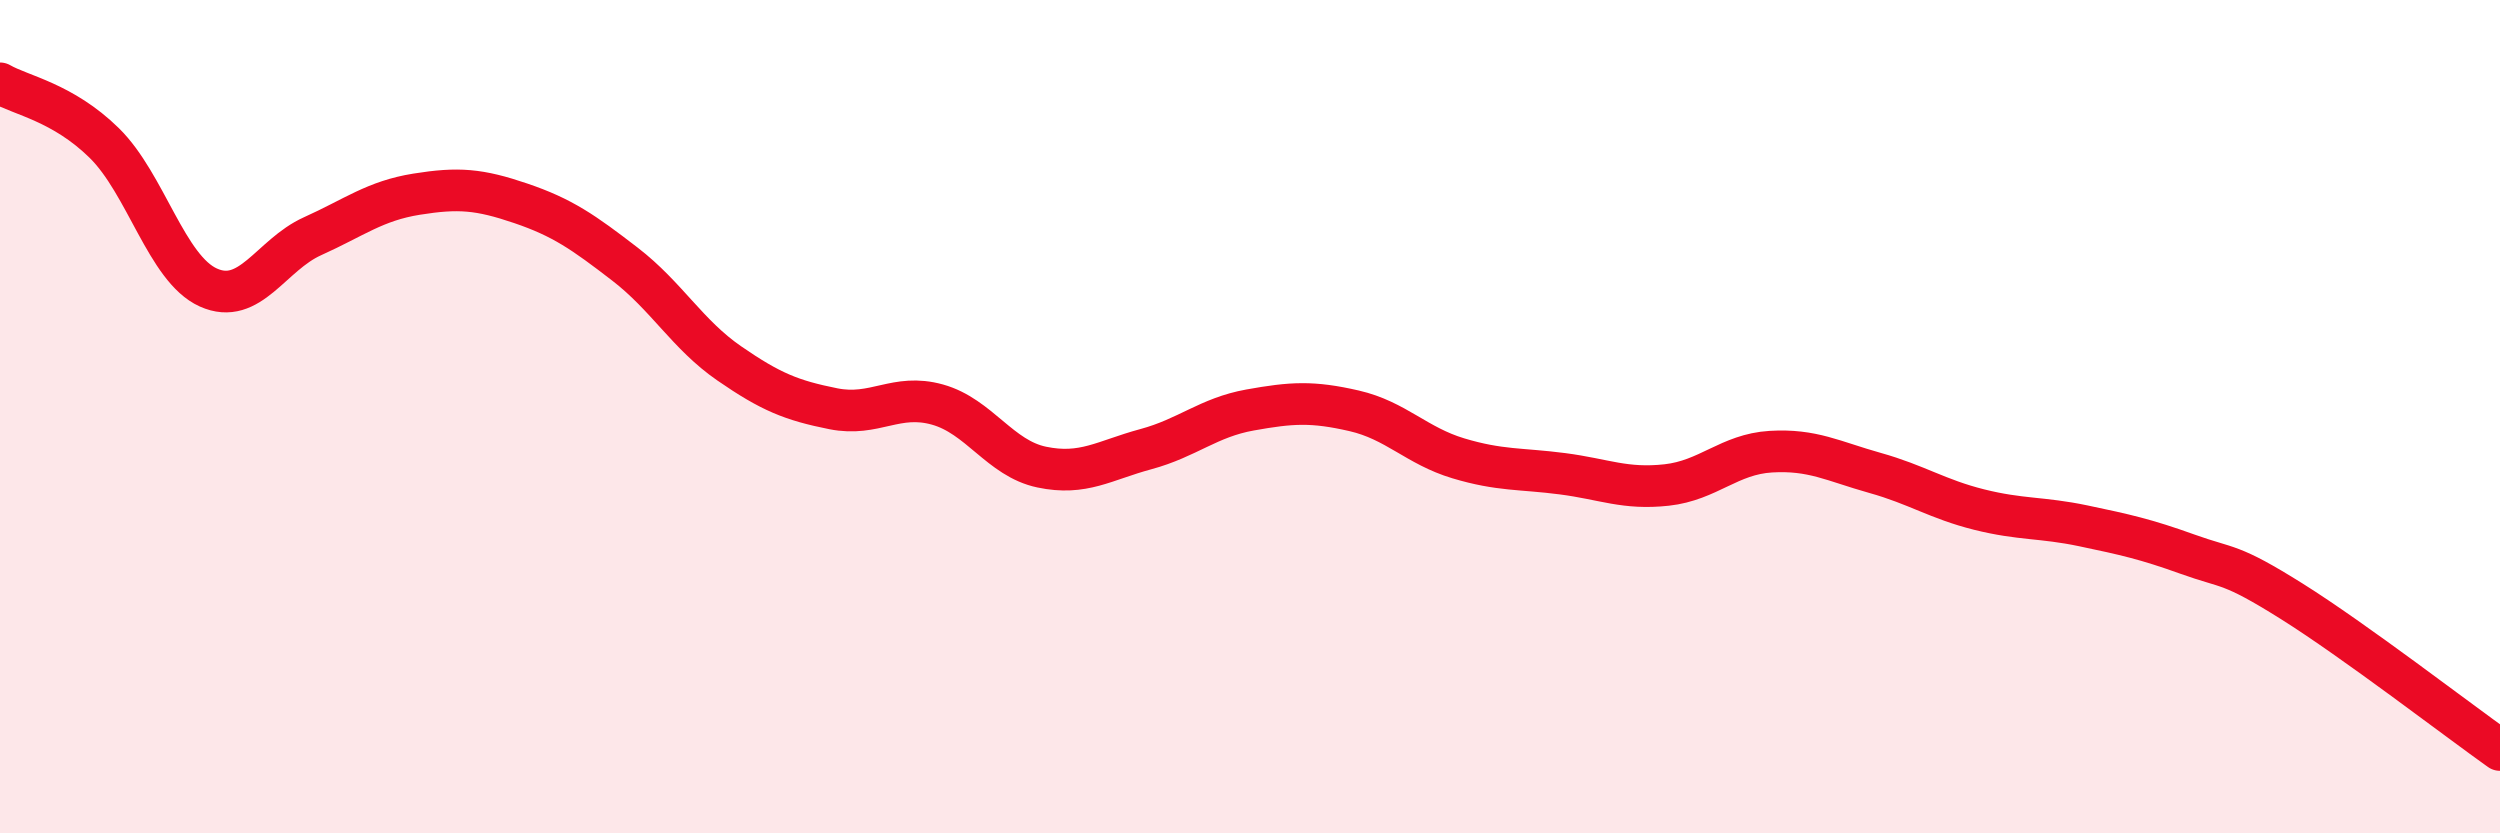
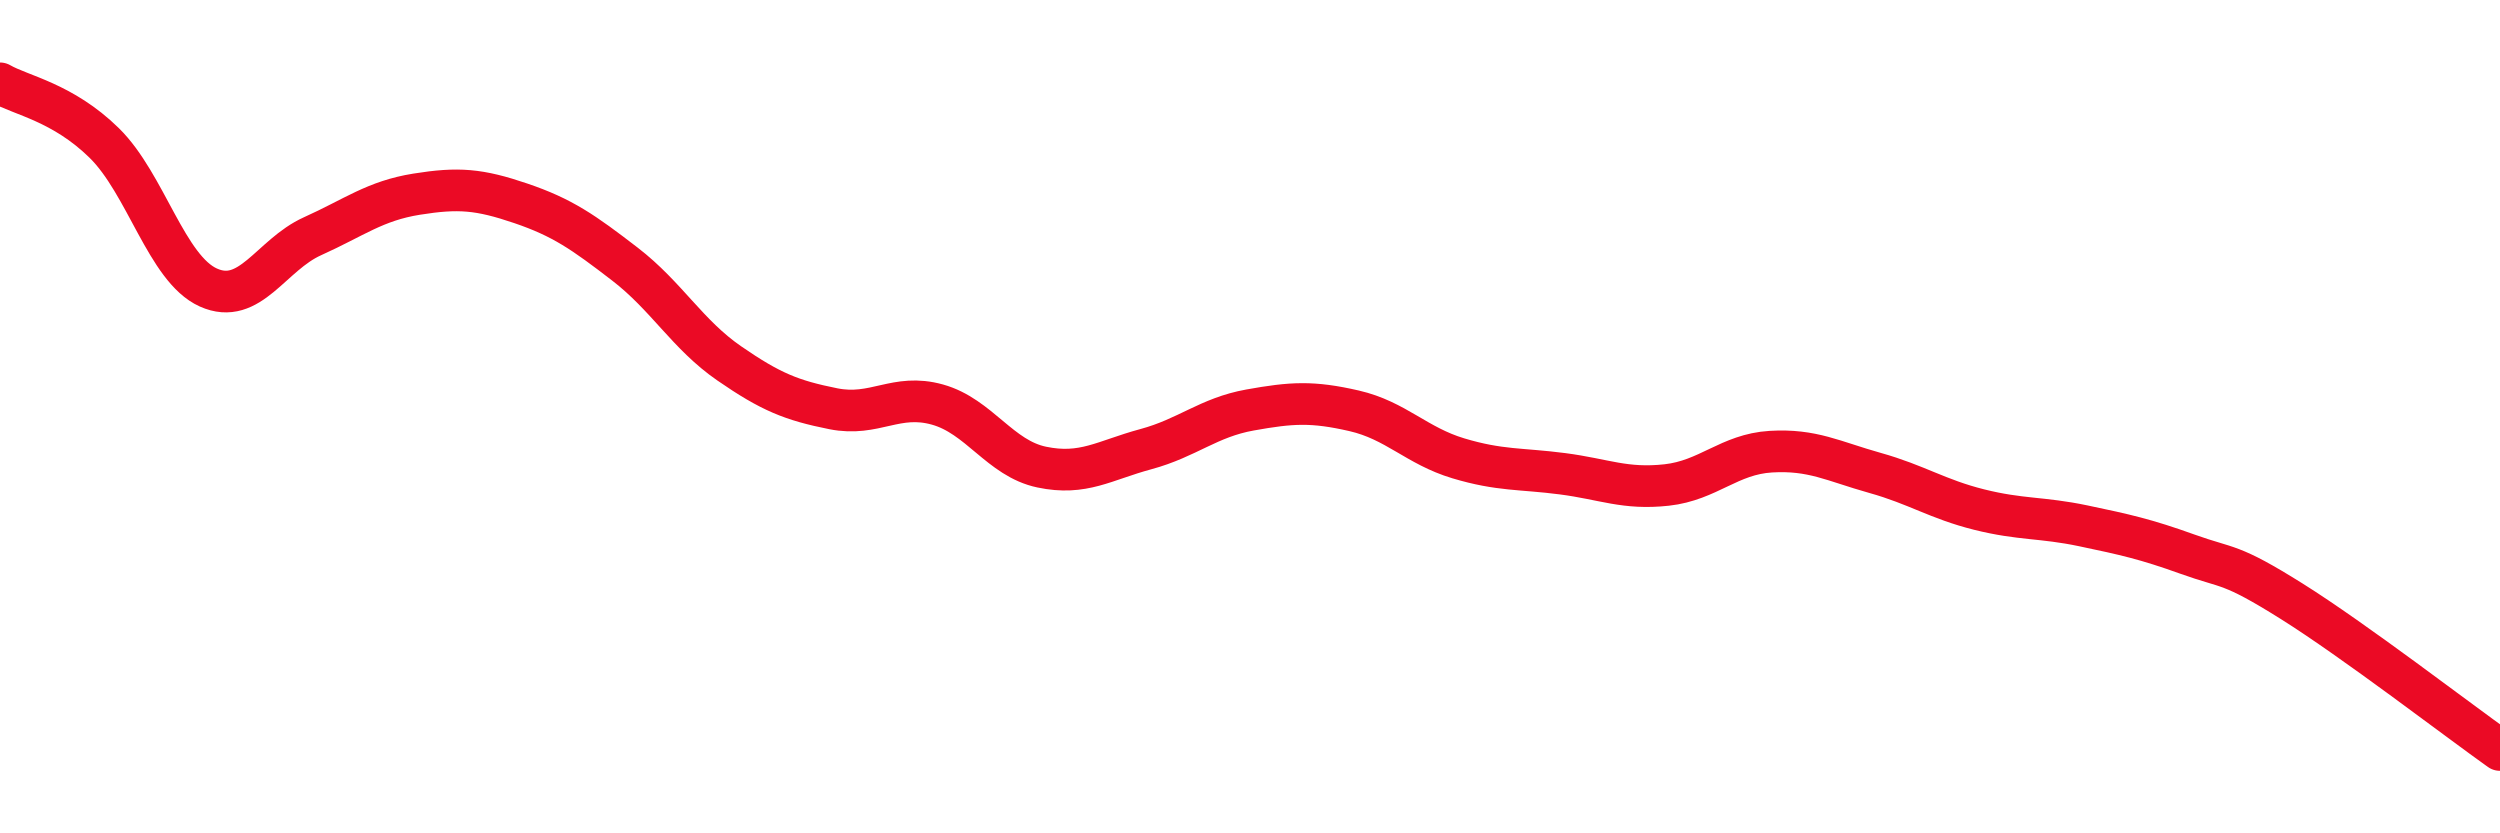
<svg xmlns="http://www.w3.org/2000/svg" width="60" height="20" viewBox="0 0 60 20">
-   <path d="M 0,2 C 0.5,2.29 1.5,2.45 2.5,3.43 C 3.5,4.41 4,6.45 5,6.9 C 6,7.35 6.5,6.12 7.5,5.67 C 8.5,5.22 9,4.82 10,4.66 C 11,4.5 11.5,4.54 12.5,4.88 C 13.5,5.22 14,5.57 15,6.34 C 16,7.11 16.5,8.03 17.5,8.72 C 18.5,9.41 19,9.61 20,9.81 C 21,10.01 21.5,9.43 22.5,9.71 C 23.5,9.99 24,11 25,11.21 C 26,11.42 26.5,11.05 27.5,10.78 C 28.5,10.51 29,10.02 30,9.84 C 31,9.66 31.5,9.63 32.5,9.86 C 33.5,10.09 34,10.7 35,11 C 36,11.3 36.5,11.24 37.5,11.37 C 38.5,11.5 39,11.75 40,11.64 C 41,11.53 41.5,10.9 42.5,10.84 C 43.5,10.78 44,11.07 45,11.35 C 46,11.63 46.5,11.98 47.5,12.23 C 48.5,12.48 49,12.41 50,12.62 C 51,12.83 51.5,12.94 52.5,13.3 C 53.5,13.66 53.5,13.49 55,14.43 C 56.5,15.37 59,17.29 60,18L60 20L0 20Z" fill="#EB0A25" opacity="0.1" stroke-linecap="round" stroke-linejoin="round" />
  <path d="M 0,2 C 0.5,2.29 1.5,2.45 2.5,3.43 C 3.5,4.41 4,6.45 5,6.9 C 6,7.35 6.5,6.12 7.5,5.67 C 8.5,5.22 9,4.82 10,4.66 C 11,4.5 11.5,4.54 12.5,4.88 C 13.5,5.22 14,5.57 15,6.34 C 16,7.11 16.5,8.03 17.5,8.72 C 18.5,9.41 19,9.61 20,9.81 C 21,10.01 21.5,9.43 22.5,9.71 C 23.5,9.99 24,11 25,11.21 C 26,11.42 26.5,11.05 27.5,10.78 C 28.5,10.51 29,10.02 30,9.84 C 31,9.66 31.5,9.63 32.5,9.86 C 33.5,10.09 34,10.7 35,11 C 36,11.3 36.5,11.24 37.5,11.37 C 38.5,11.5 39,11.75 40,11.64 C 41,11.53 41.5,10.9 42.5,10.84 C 43.5,10.78 44,11.07 45,11.35 C 46,11.63 46.5,11.98 47.5,12.23 C 48.5,12.48 49,12.41 50,12.62 C 51,12.83 51.5,12.94 52.5,13.3 C 53.5,13.66 53.5,13.49 55,14.43 C 56.5,15.37 59,17.29 60,18" stroke="#EB0A25" stroke-width="1" fill="none" stroke-linecap="round" stroke-linejoin="round" />
</svg>